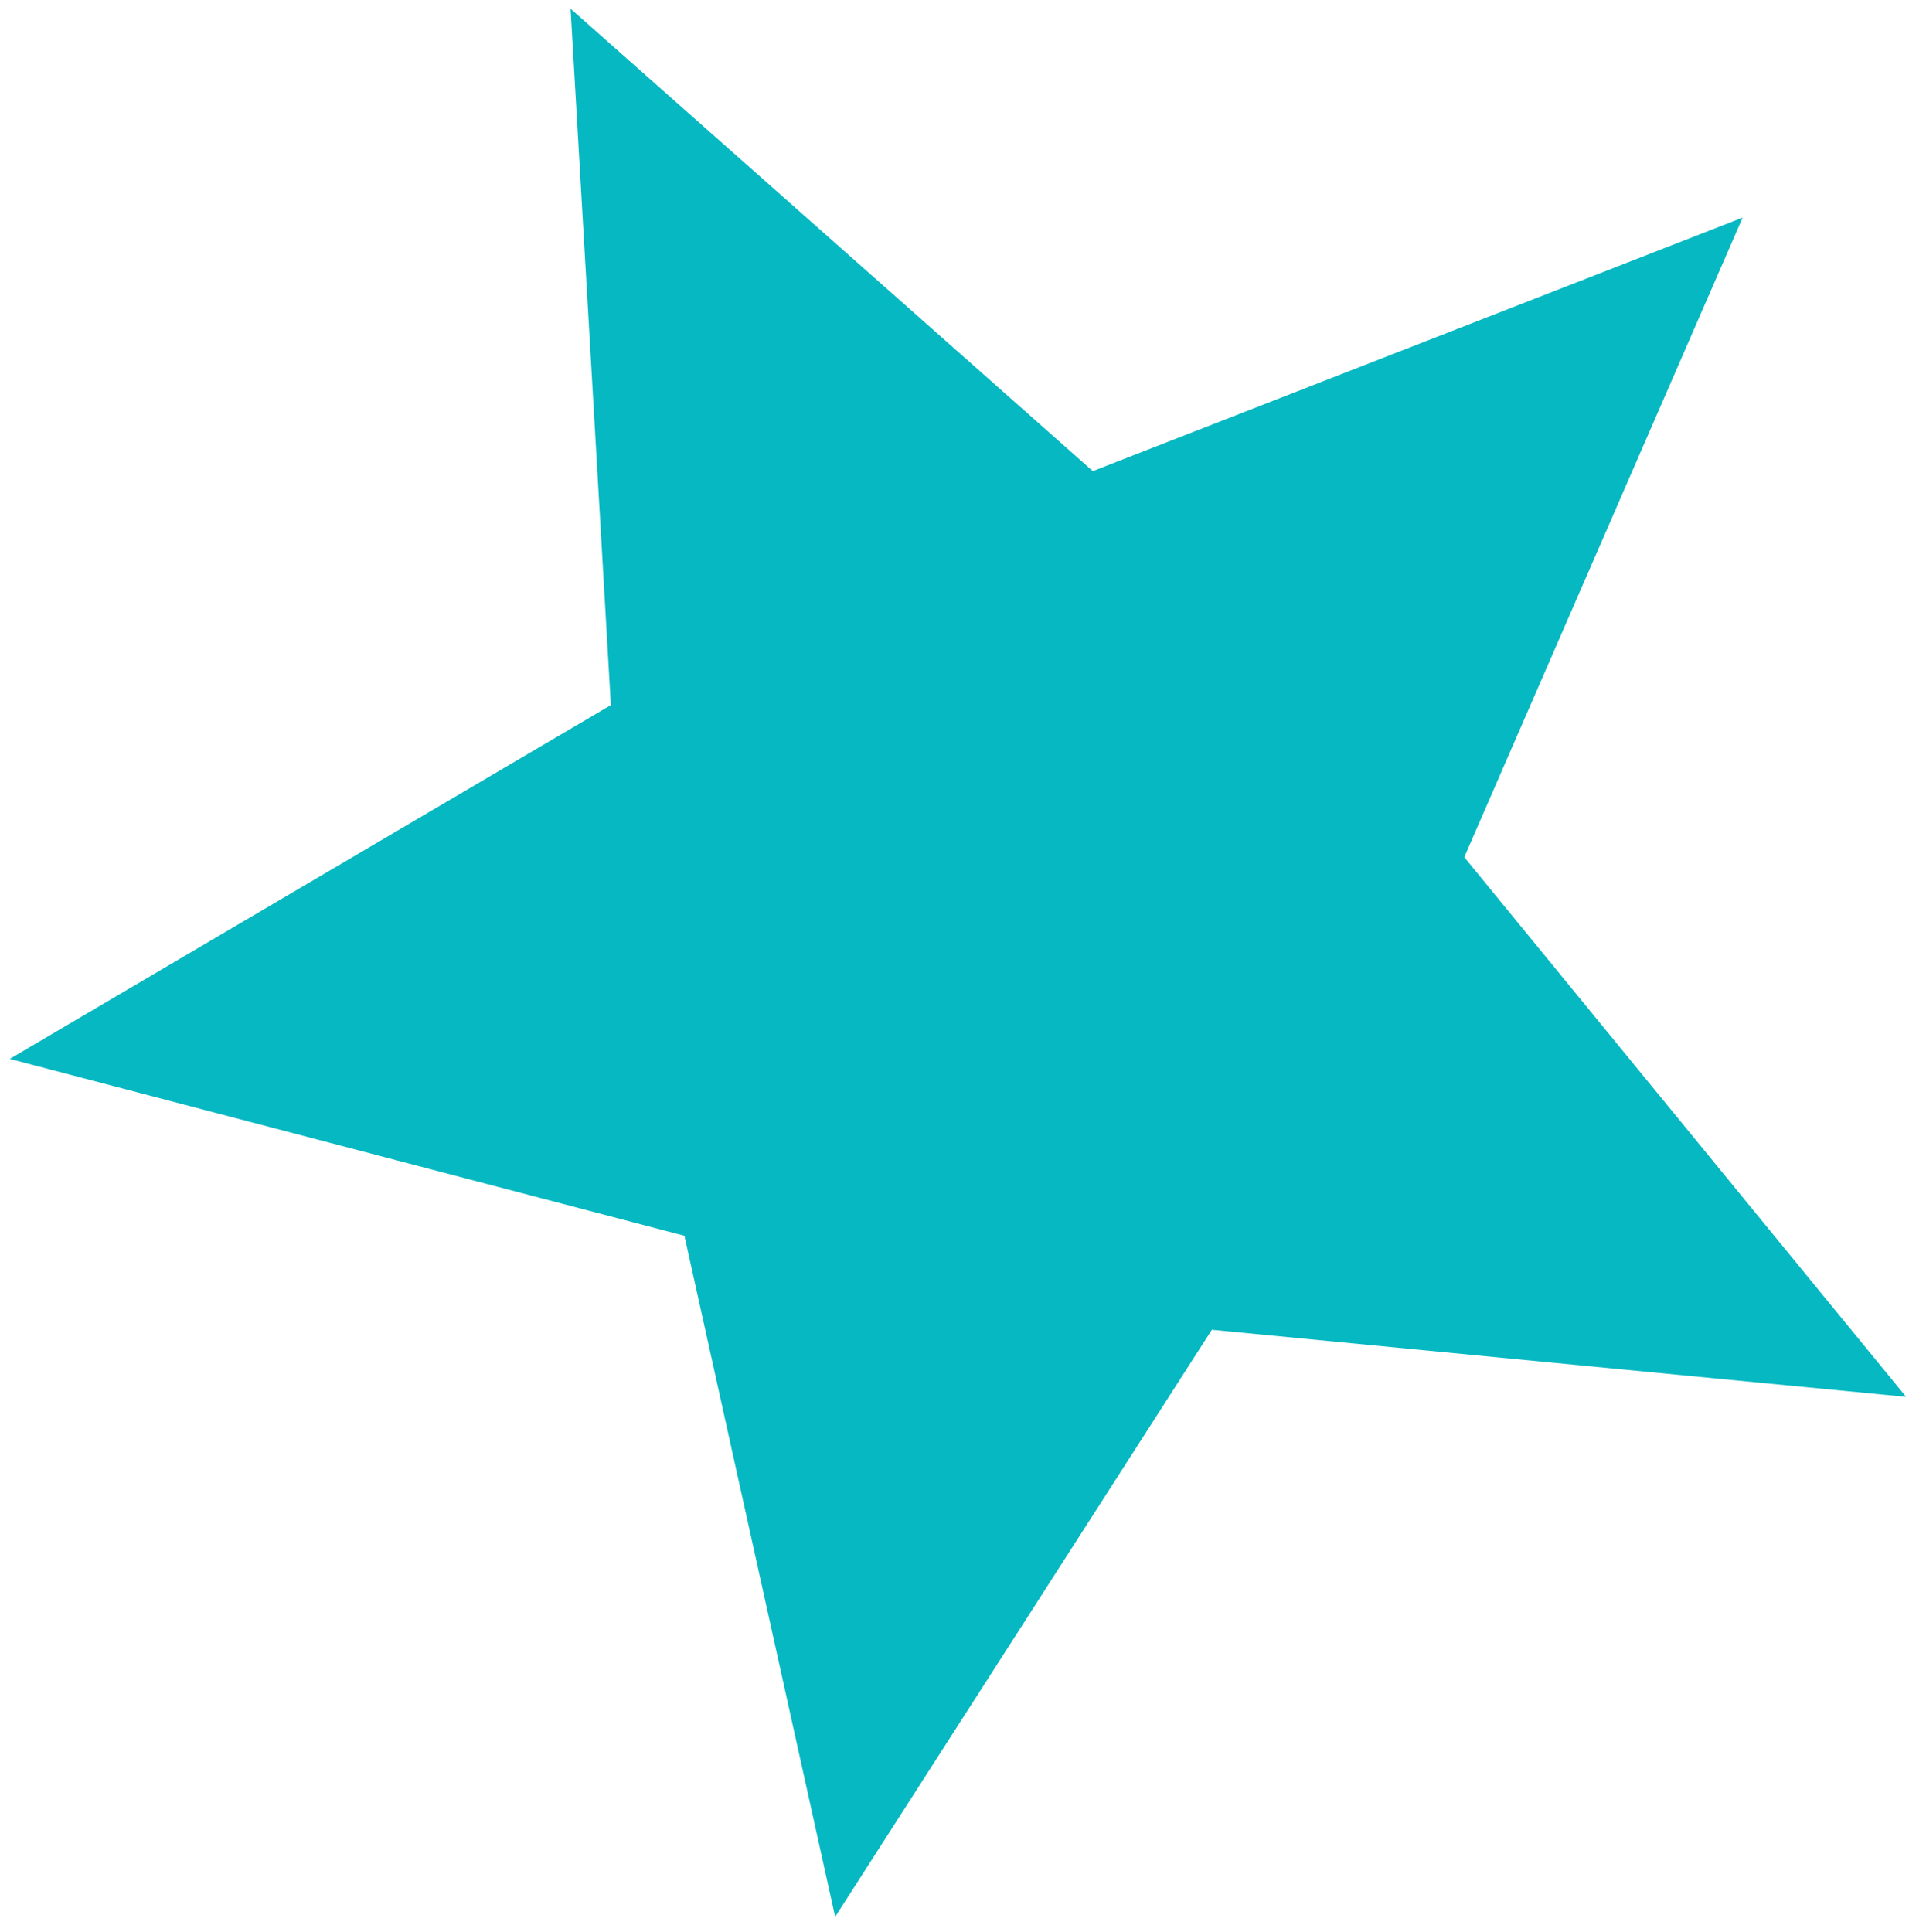
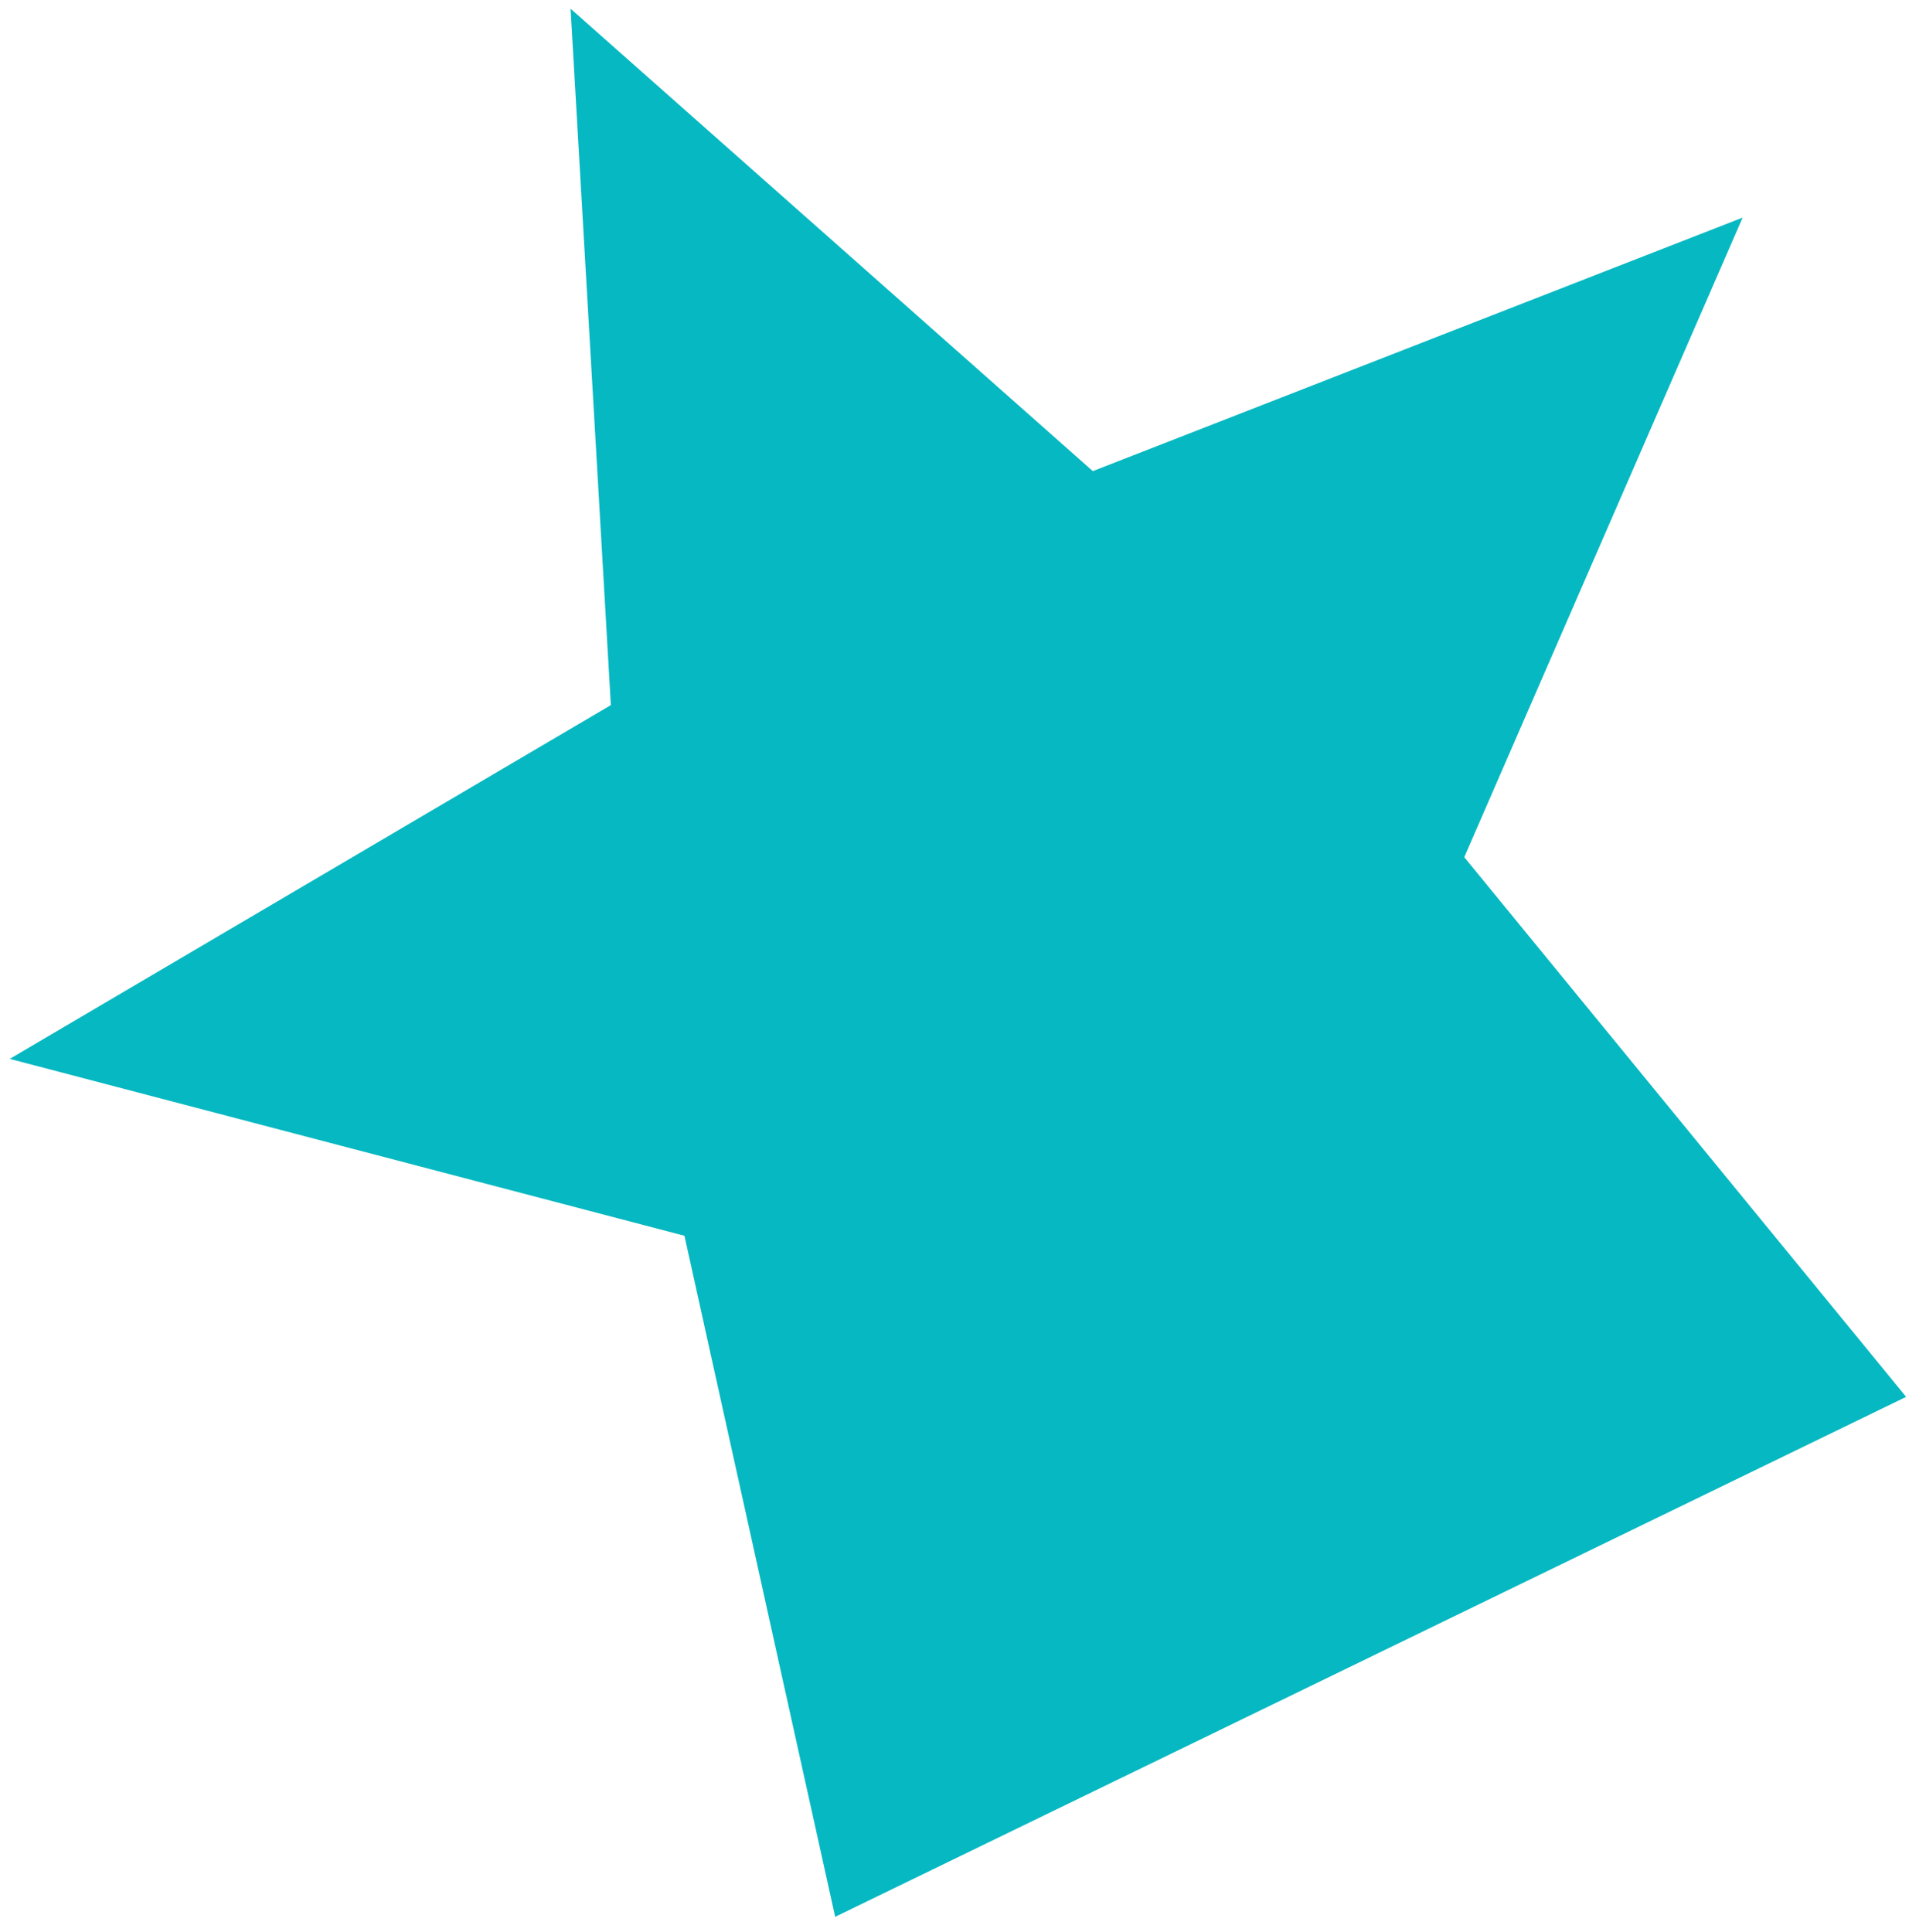
<svg xmlns="http://www.w3.org/2000/svg" width="82" height="83" viewBox="0 0 82 83" fill="none">
-   <path d="M74.853 9.347L62.896 36.818L81.877 59.999L52.055 57.117L35.874 82.332L29.4 53.079L0.418 45.482L26.239 30.286L24.509 0.375L46.941 20.236L74.853 9.347Z" fill="#06B8C1" />
+   <path d="M74.853 9.347L62.896 36.818L81.877 59.999L35.874 82.332L29.4 53.079L0.418 45.482L26.239 30.286L24.509 0.375L46.941 20.236L74.853 9.347Z" fill="#06B8C1" />
</svg>